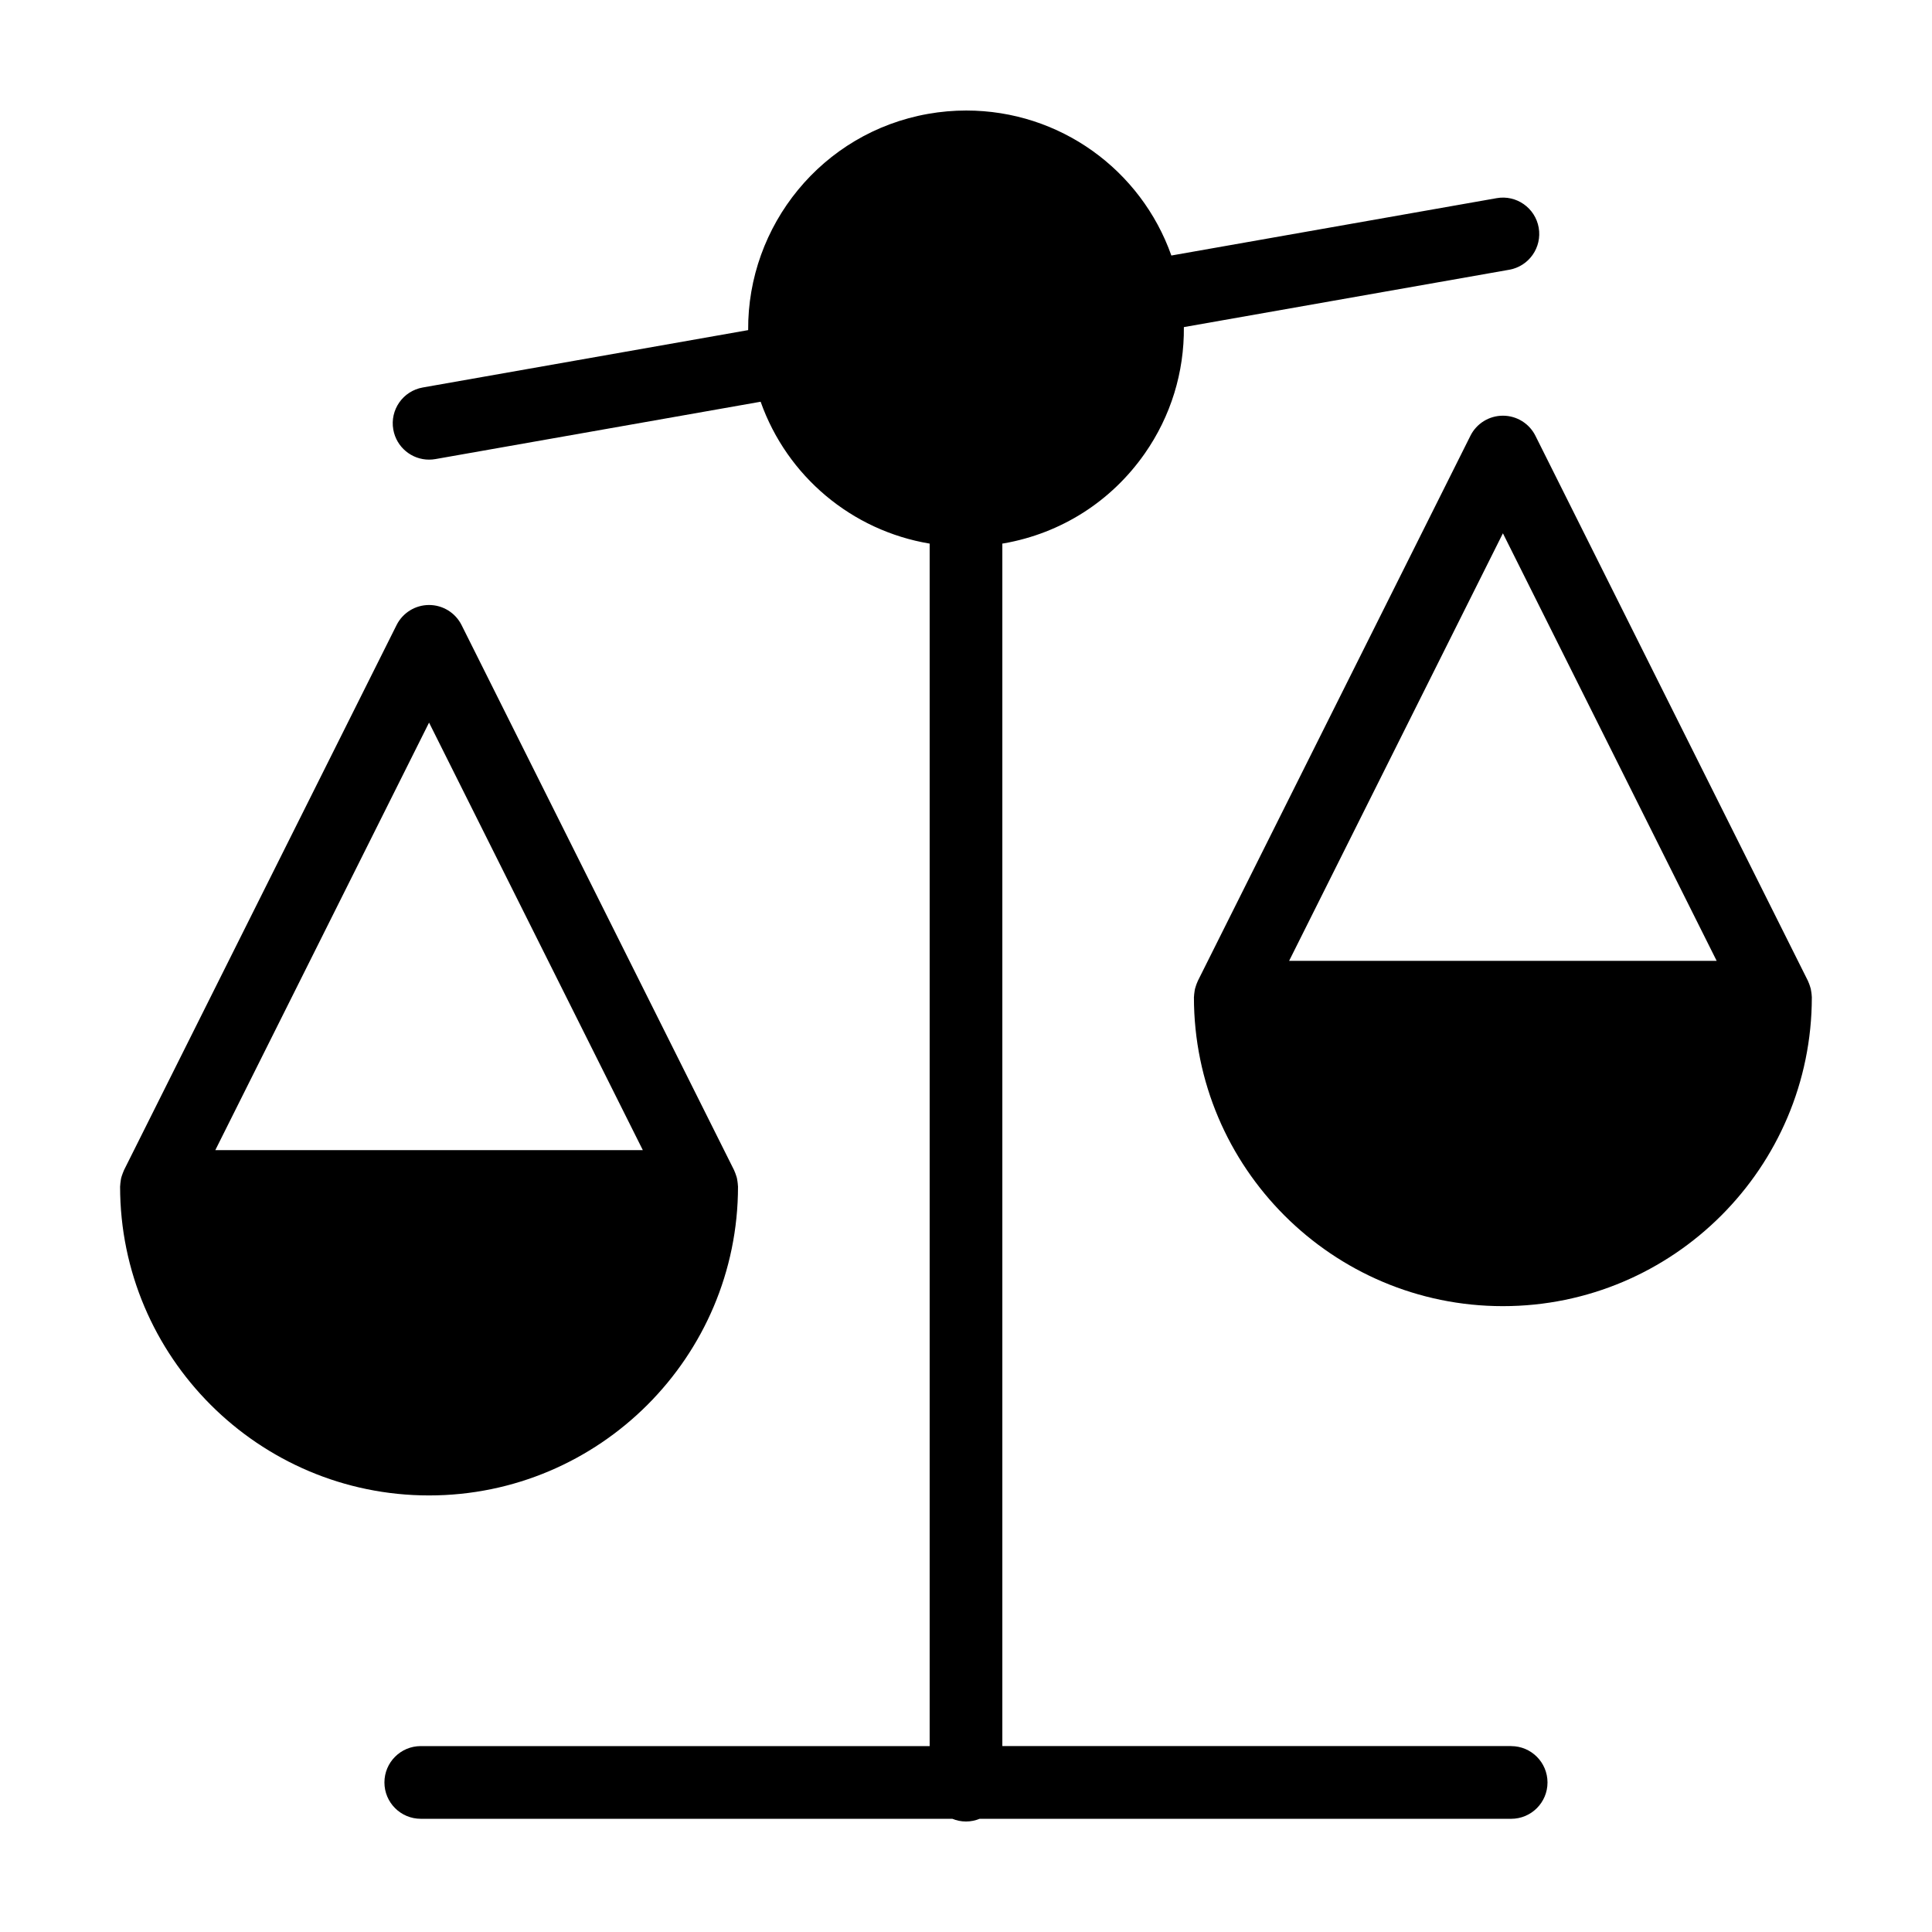
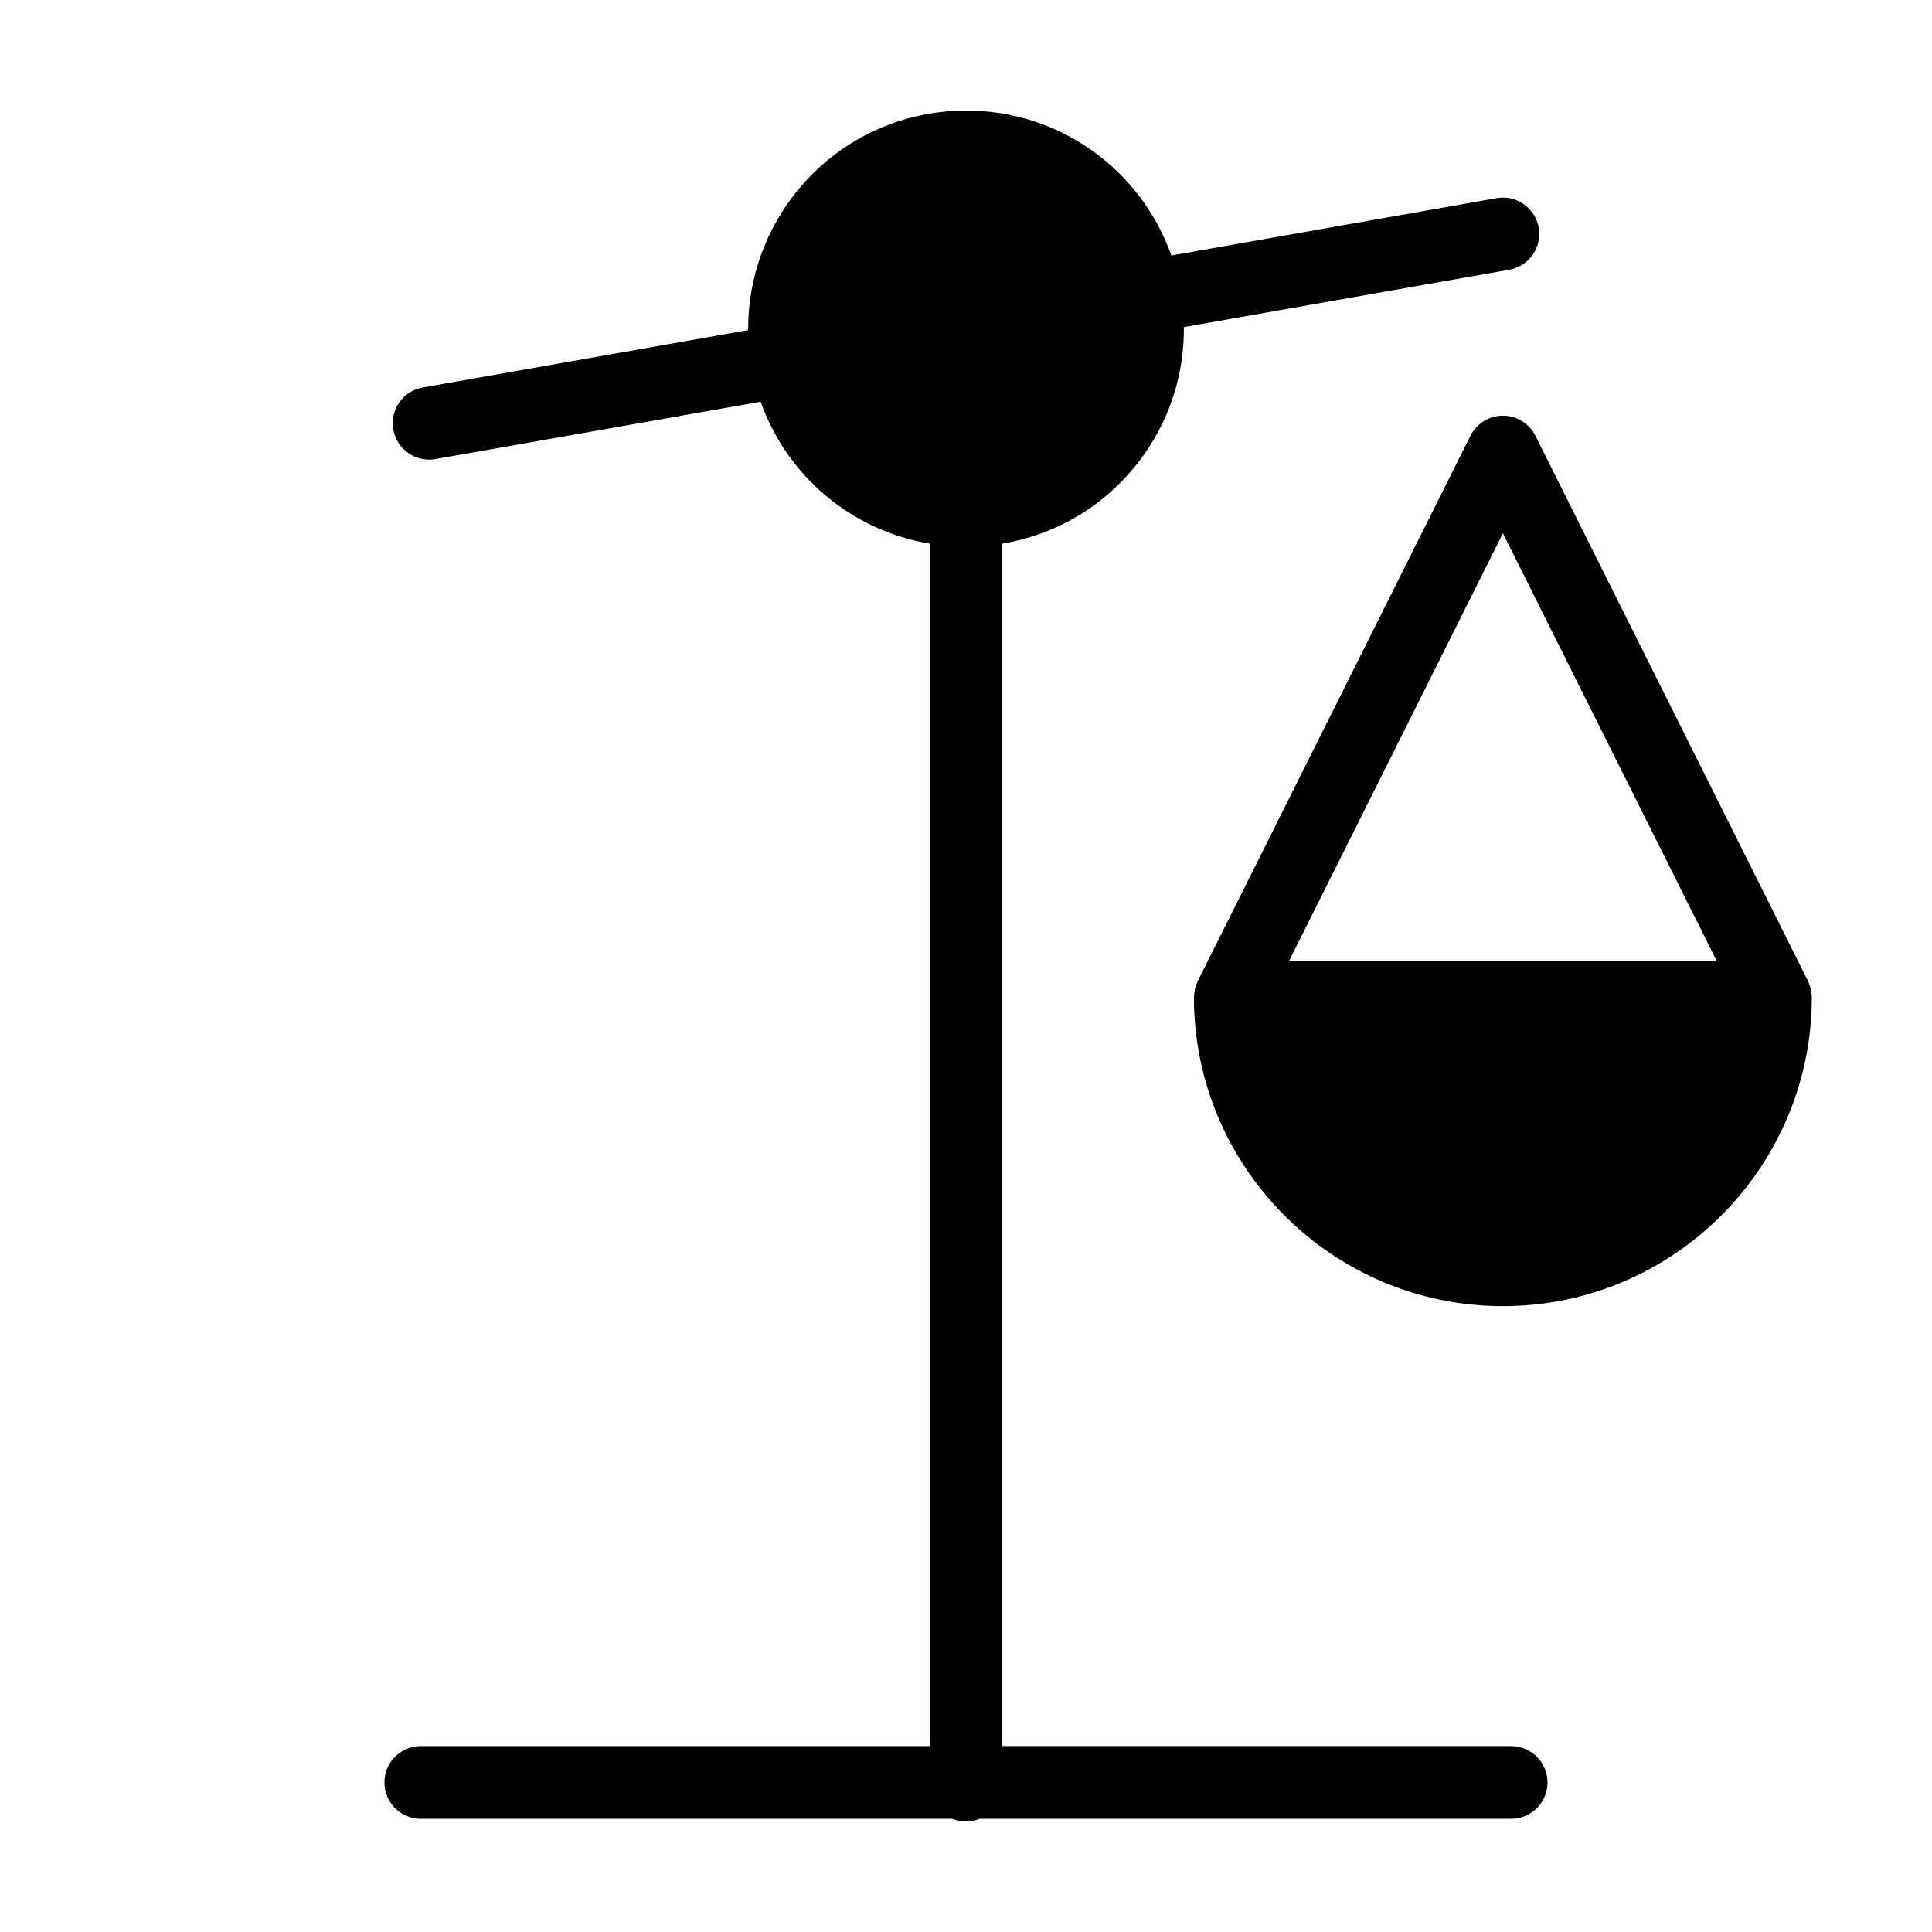
<svg xmlns="http://www.w3.org/2000/svg" fill="#000000" width="800px" height="800px" version="1.1" viewBox="144 144 512 512">
  <g>
-     <path d="m339.58 458.44c0-0.102-0.023-0.191-0.031-0.293-0.012-0.336-0.055-0.676-0.102-1.012-0.047-0.309-0.082-0.613-0.152-0.91-0.066-0.289-0.168-0.559-0.262-0.836-0.109-0.336-0.227-0.676-0.379-0.992-0.039-0.086-0.055-0.18-0.102-0.266l-72.23-144.48c-1.633-3.258-4.969-5.32-8.613-5.32-3.648 0-6.984 2.062-8.613 5.32l-72.246 144.47c-0.039 0.086-0.059 0.18-0.102 0.266-0.145 0.316-0.262 0.656-0.379 0.992-0.098 0.277-0.195 0.551-0.262 0.836-0.07 0.297-0.105 0.605-0.145 0.91-0.047 0.336-0.098 0.676-0.105 1.012 0 0.102-0.031 0.191-0.031 0.293 0 45.145 36.734 81.875 81.875 81.875 45.152 0.004 81.879-36.727 81.879-81.871zm-81.875-122.94 56.652 113.3h-113.3z" />
    <path d="m624.13 407.97c-0.012-0.332-0.055-0.66-0.102-0.988-0.047-0.316-0.086-0.629-0.156-0.938-0.066-0.277-0.156-0.539-0.246-0.805-0.117-0.348-0.238-0.699-0.395-1.027-0.035-0.086-0.055-0.168-0.098-0.25l-72.23-144.48c-1.629-3.258-4.961-5.32-8.613-5.32-3.652 0-6.988 2.062-8.613 5.32l-72.246 144.48c-0.039 0.086-0.059 0.168-0.098 0.25-0.156 0.328-0.277 0.68-0.395 1.027-0.09 0.266-0.18 0.527-0.246 0.805-0.074 0.309-0.109 0.613-0.156 0.938-0.047 0.328-0.09 0.656-0.102 0.988-0.004 0.102-0.031 0.191-0.031 0.297 0 45.145 36.727 81.875 81.875 81.875 45.145 0 81.875-36.727 81.875-81.875 0.008-0.102-0.02-0.191-0.023-0.293zm-81.844-122.64 56.652 113.31h-113.31z" />
    <path d="m544.48 606.73h-134.85v-318.68c0.133-0.02 0.266-0.023 0.398-0.051 15.203-2.68 28.457-11.117 37.312-23.766 6.977-9.969 10.508-21.617 10.398-33.547l86.219-15.199c5.238-0.922 8.73-5.918 7.812-11.156-0.918-5.234-5.93-8.758-11.16-7.812l-86.188 15.195c-8.051-22.738-29.578-38.426-54.367-38.426-3.359 0-6.762 0.297-10.09 0.887-28.145 4.961-47.891 29.633-47.695 57.309l-86.23 15.203c-5.246 0.926-8.742 5.918-7.812 11.156 0.828 4.676 4.887 7.965 9.473 7.965 0.555 0 1.117-0.047 1.684-0.145l86.191-15.199c6.996 19.746 24.152 34.152 44.793 37.598v318.67h-134.86c-5.32 0-9.633 4.312-9.633 9.633s4.312 9.633 9.633 9.633h140.86c1.121 0.457 2.34 0.719 3.621 0.719s2.5-0.262 3.613-0.715h140.87c5.32 0 9.633-4.312 9.633-9.633-0.004-5.32-4.32-9.633-9.637-9.633z" />
  </g>
</svg>